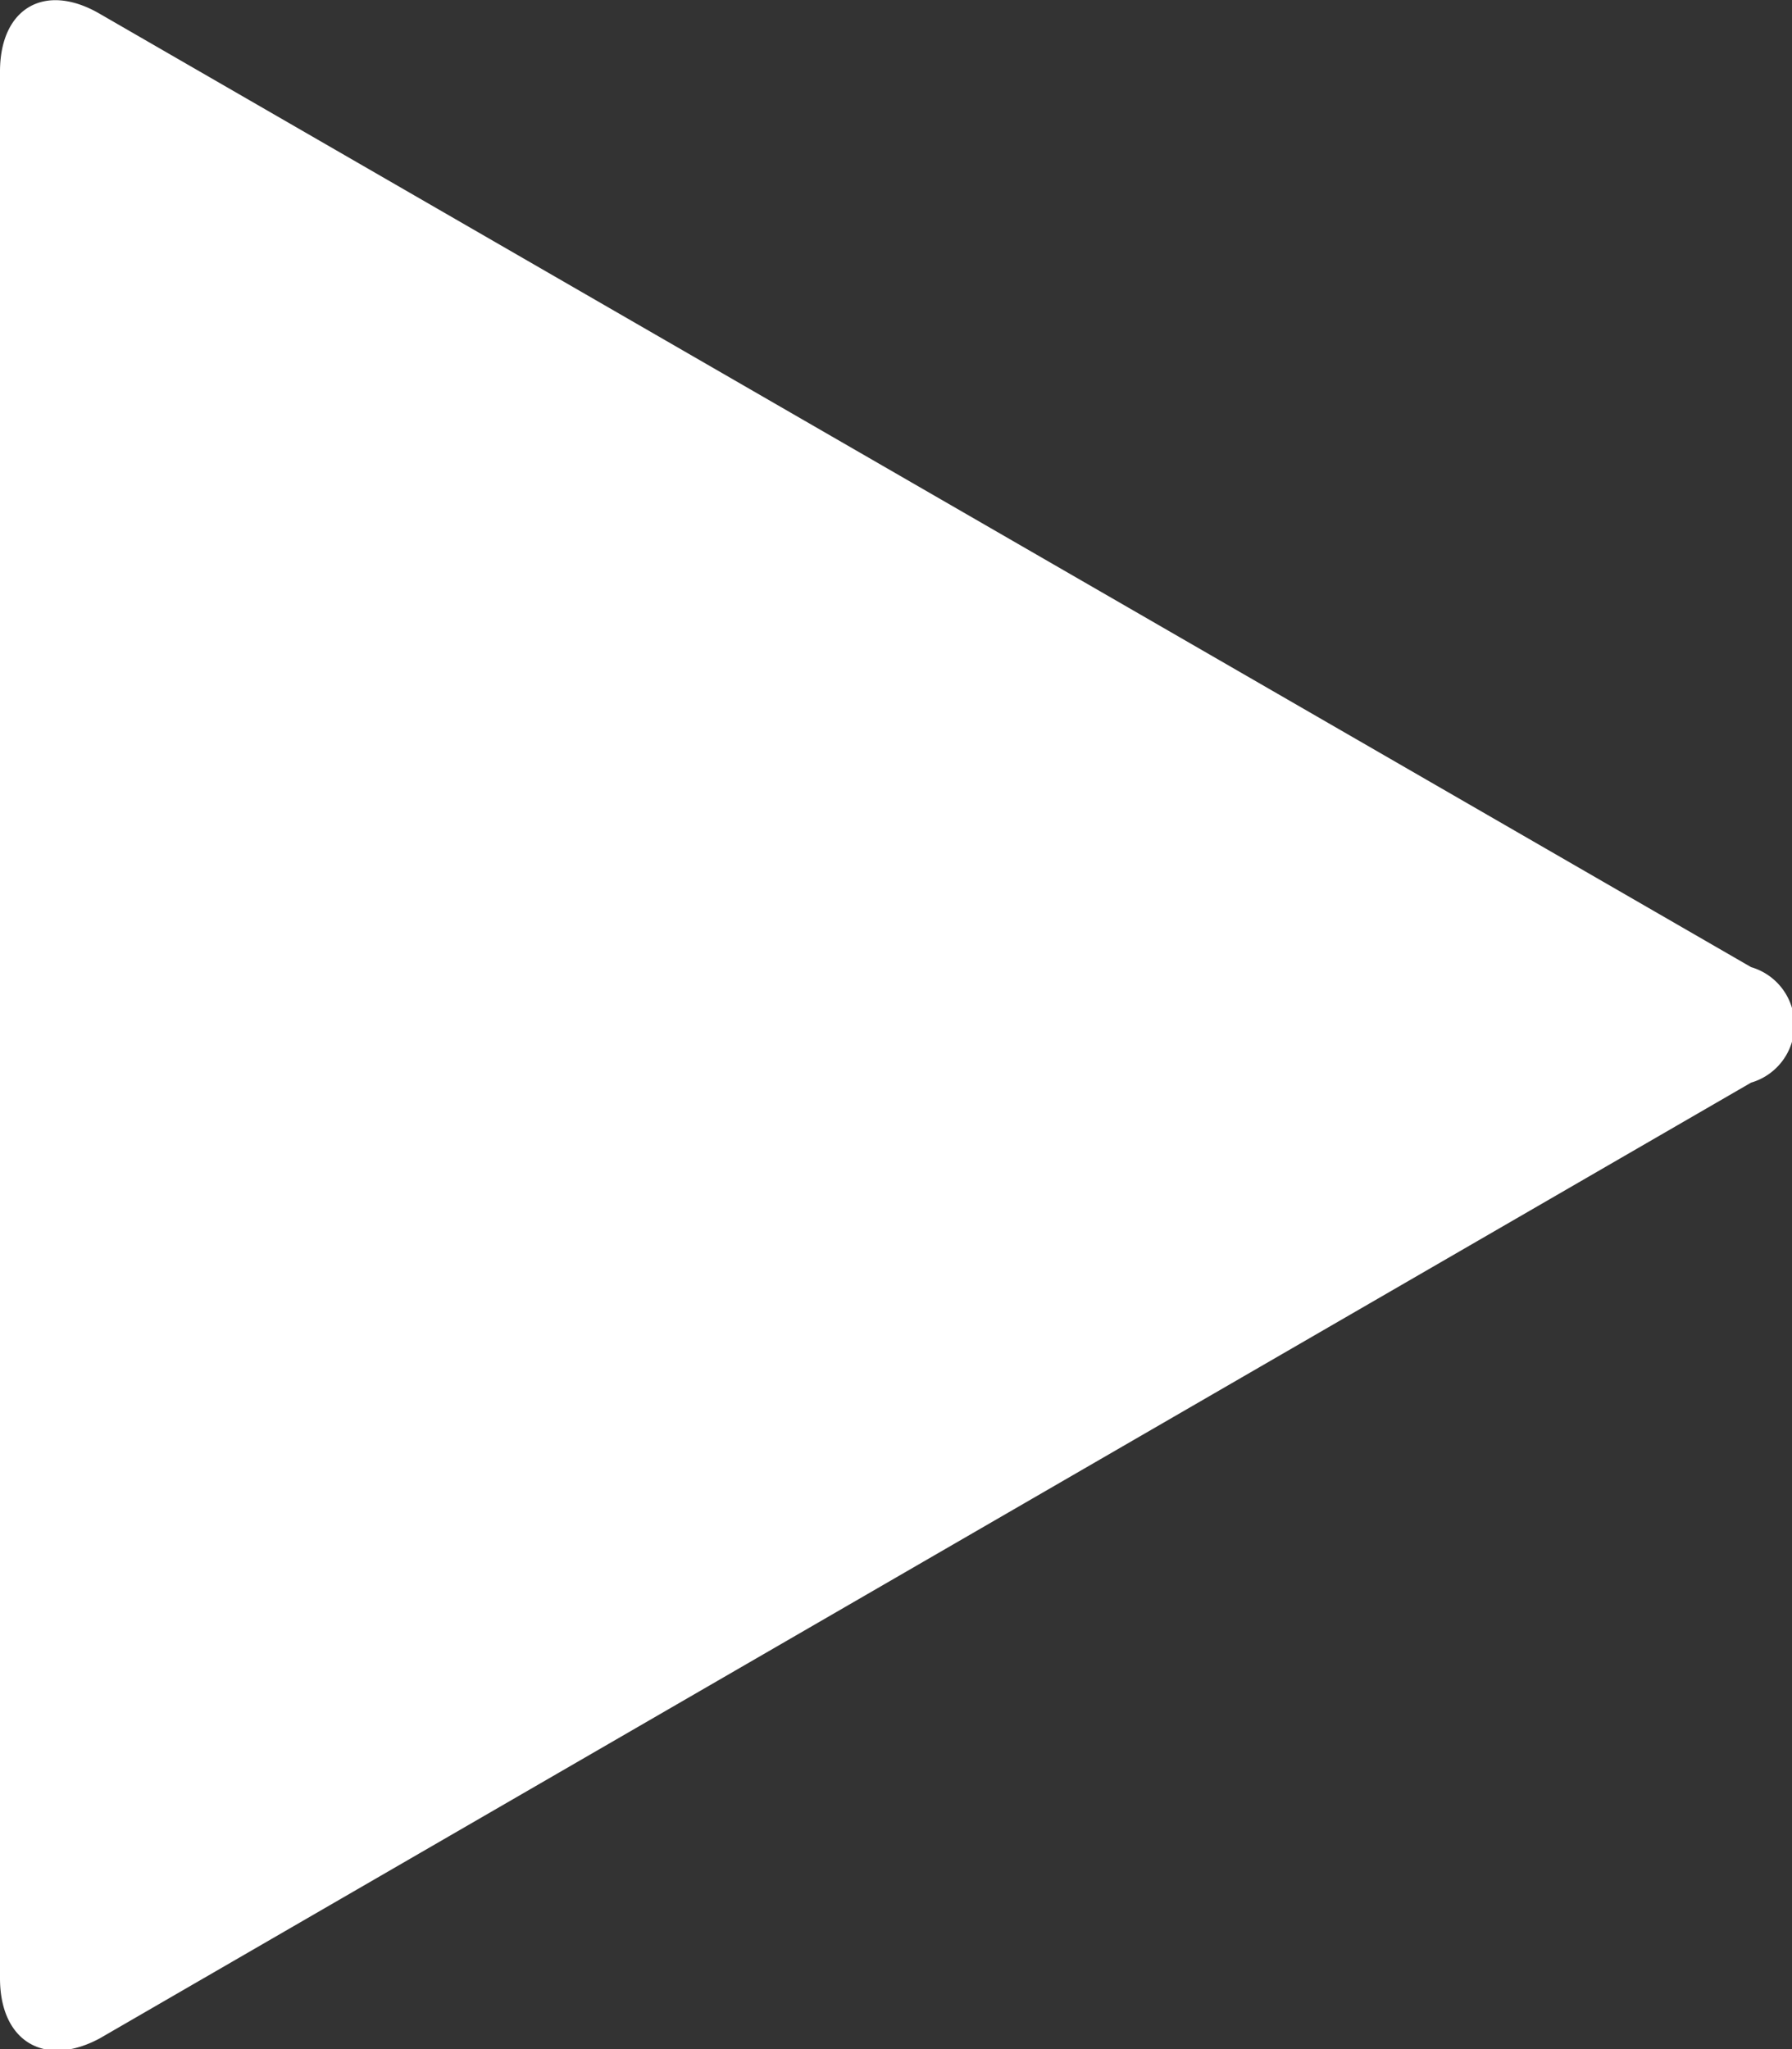
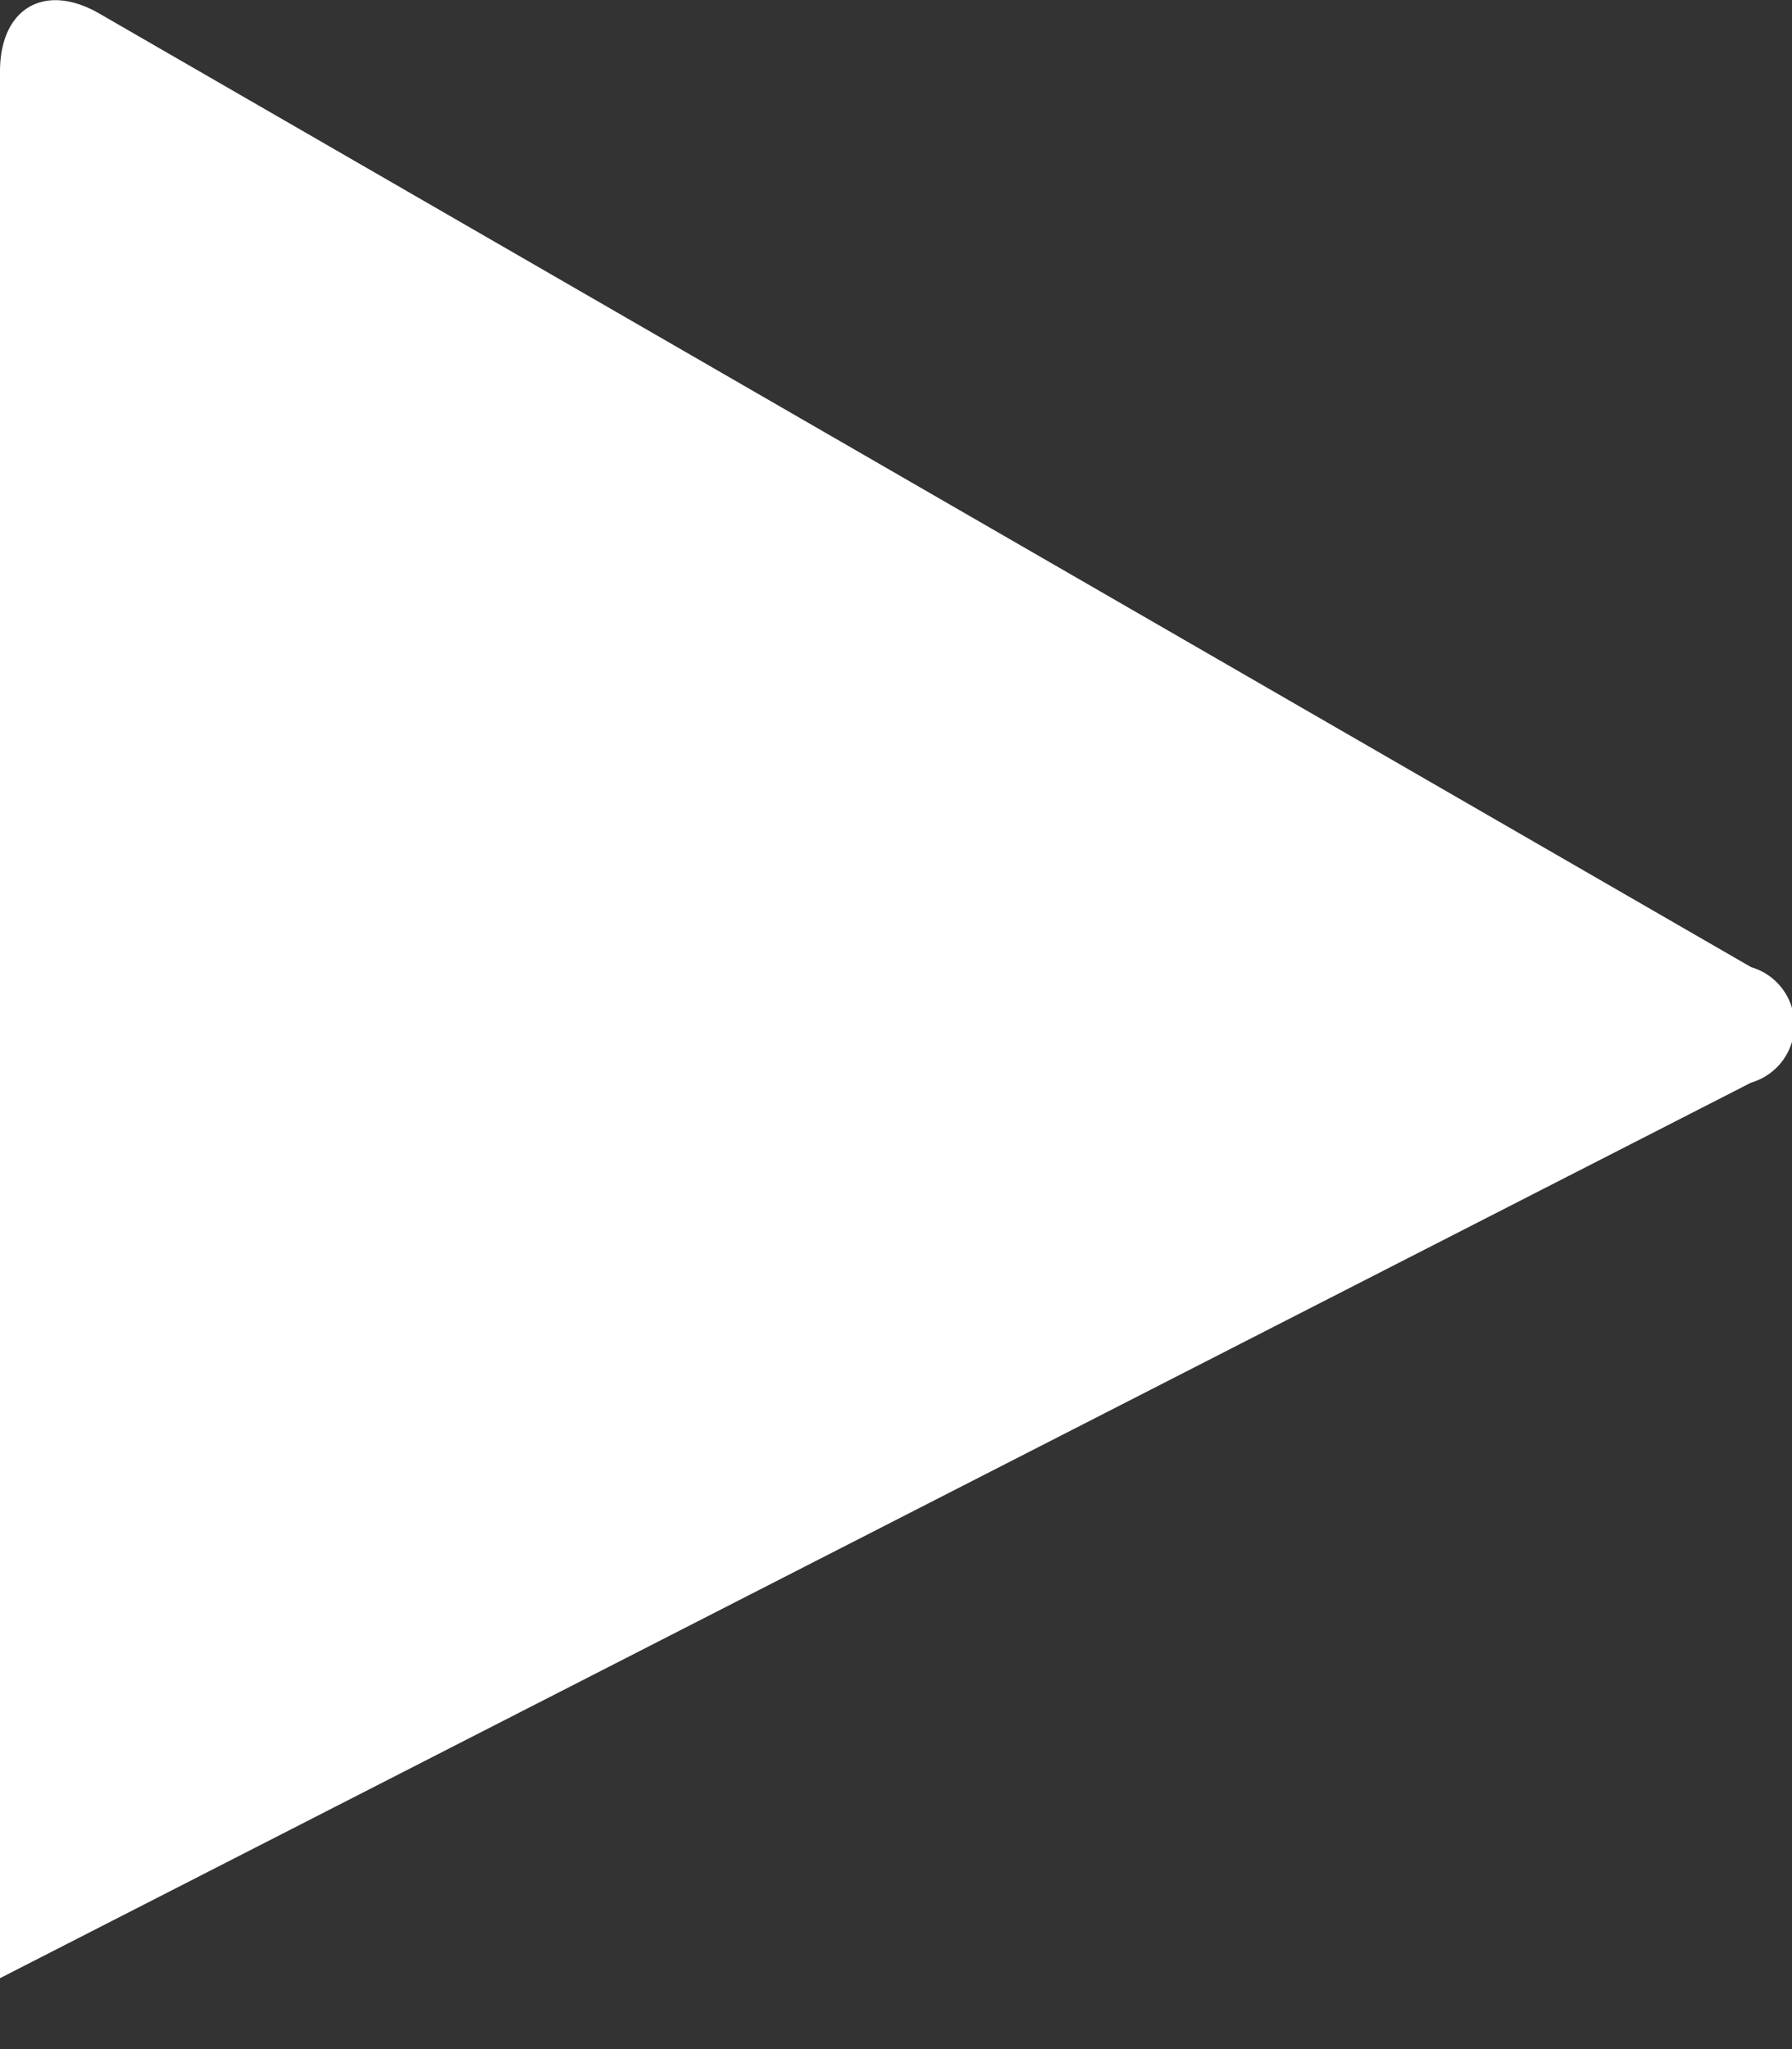
<svg xmlns="http://www.w3.org/2000/svg" id="Layer_1" data-name="Layer 1" viewBox="0 0 29.8 34.07">
  <rect x="0" y="0" width="29.8" height="34.07" fill="#333333" stroke="none" />
-   <path d="M29.27,18.17a1,1,0,0,0,0-1.92L1.81.4C.9-.13.15.3.15,1.36v31.7c0,1.06.75,1.49,1.66,1Z" transform="translate(-0.15 -0.17)" fill="#fff" />
+   <path d="M29.27,18.17a1,1,0,0,0,0-1.92L1.81.4C.9-.13.15.3.15,1.36v31.7Z" transform="translate(-0.15 -0.17)" fill="#fff" />
</svg>